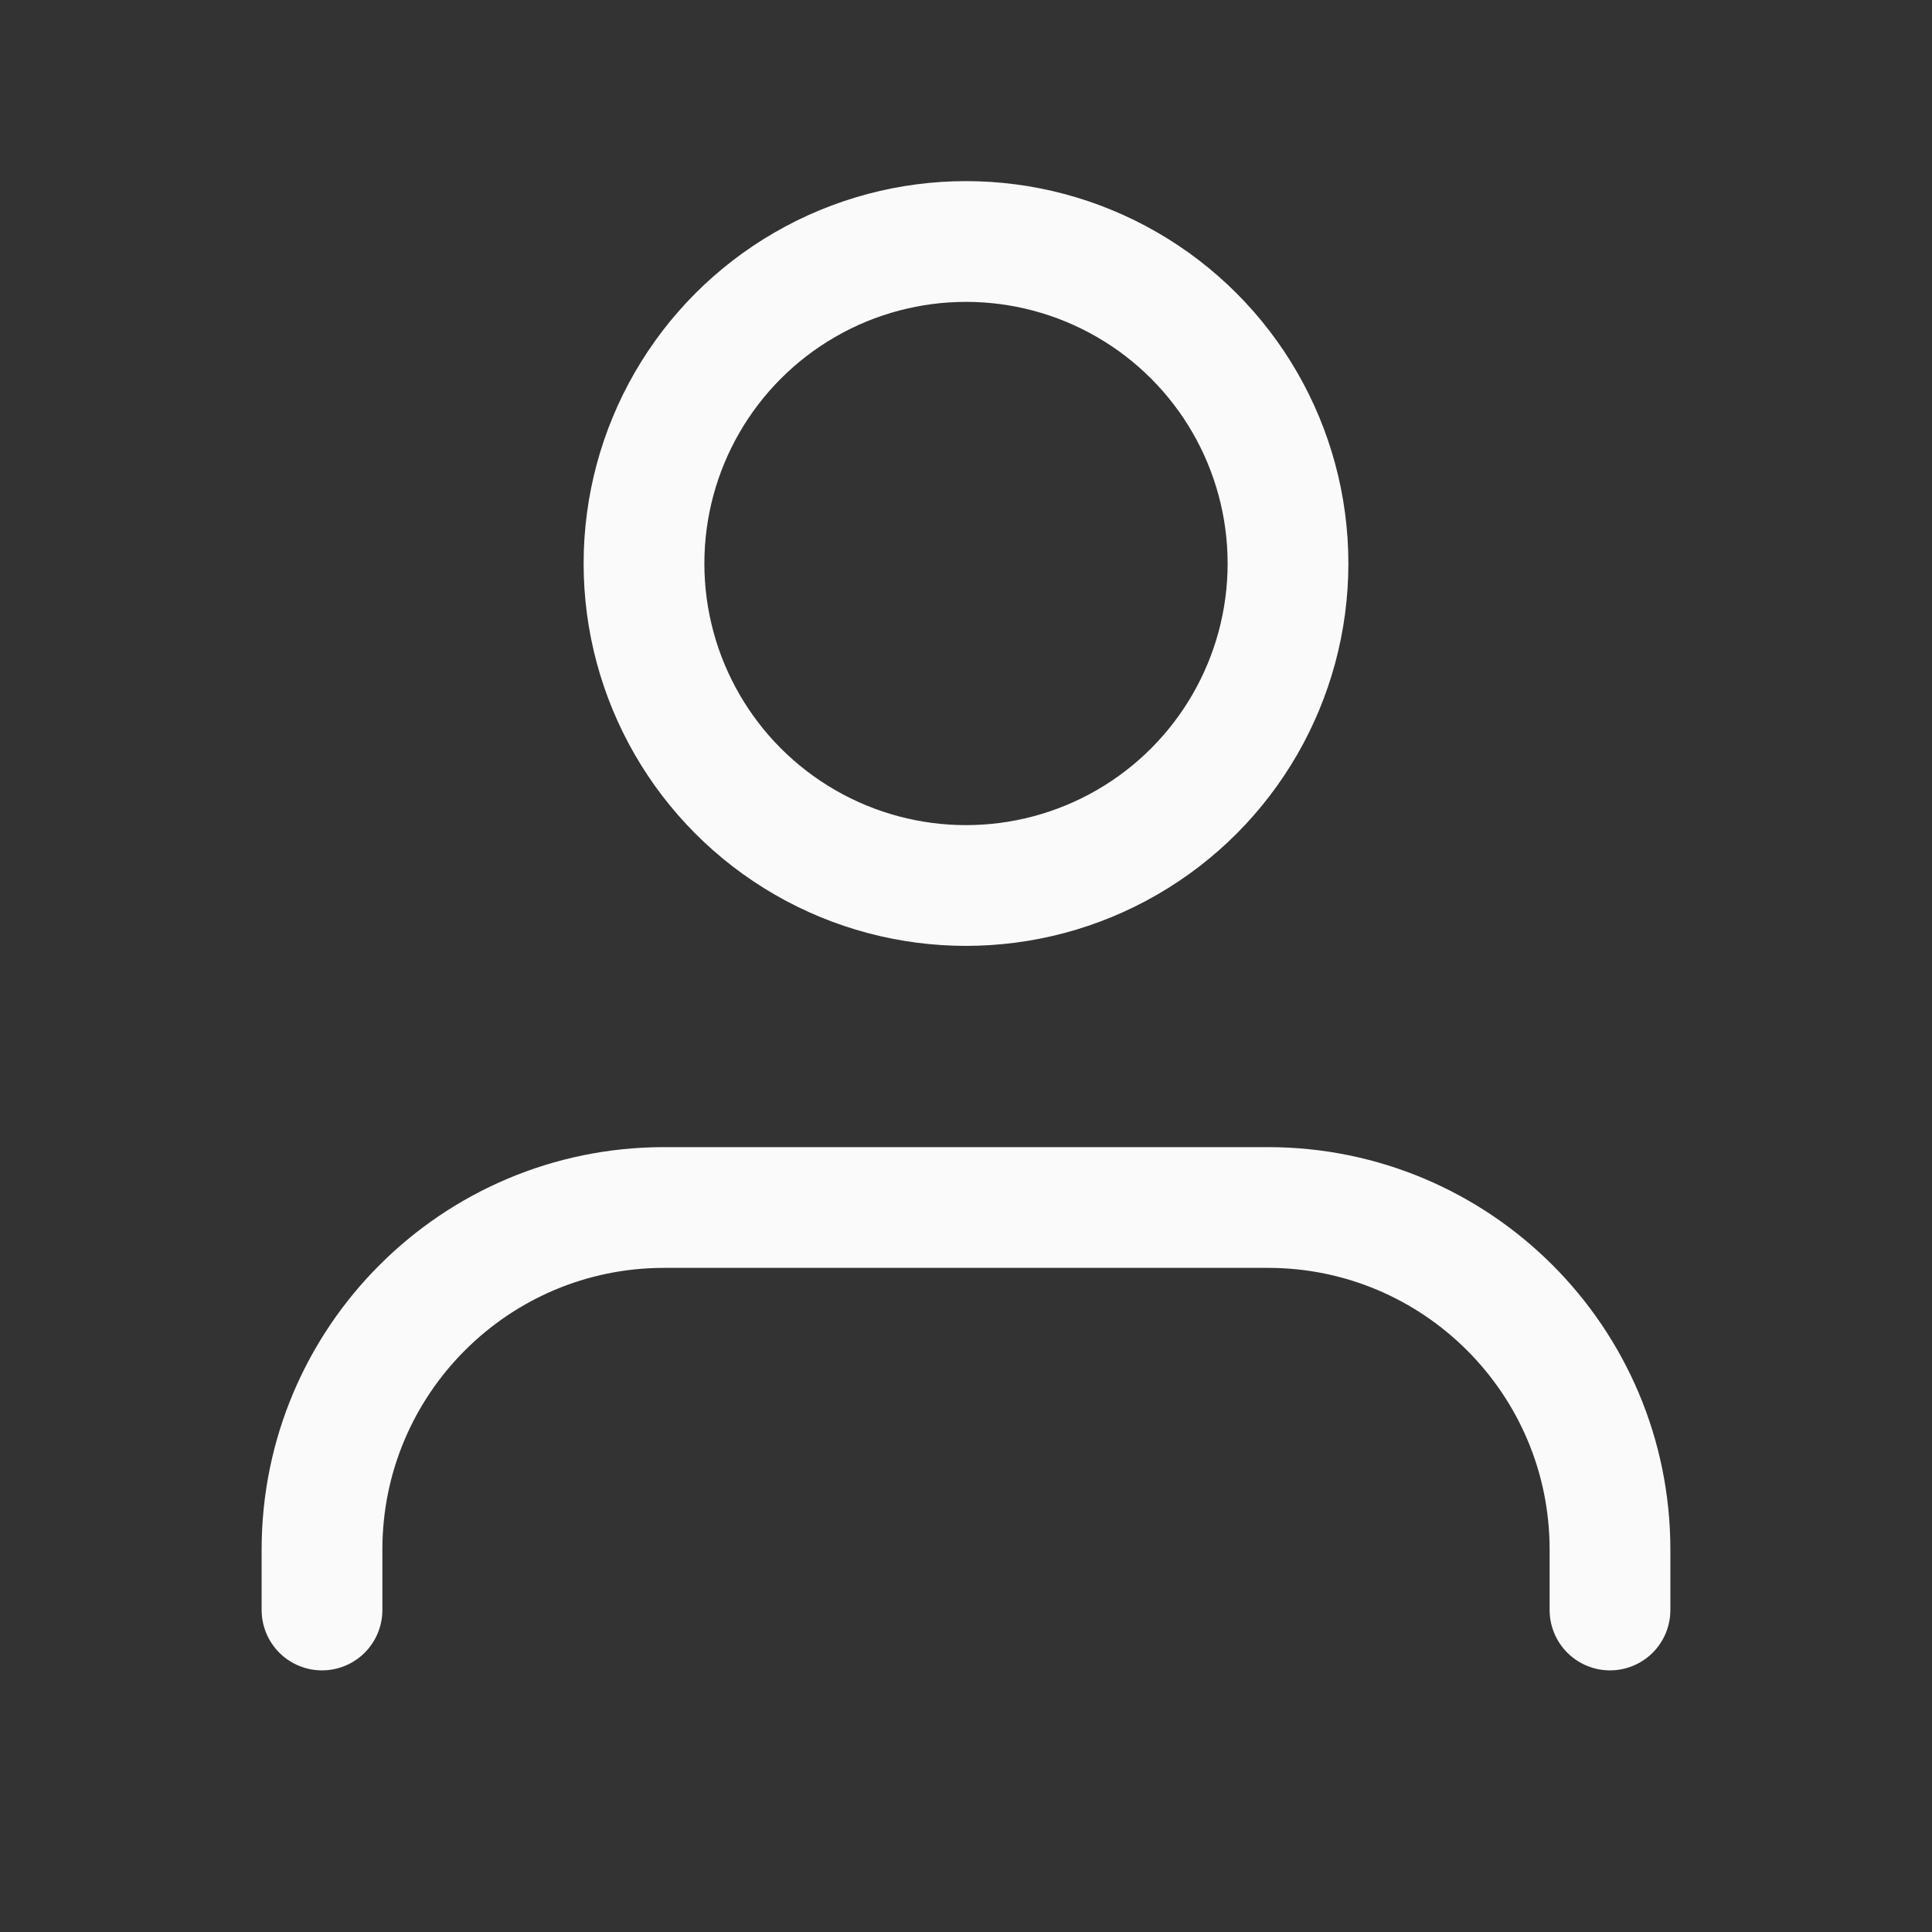
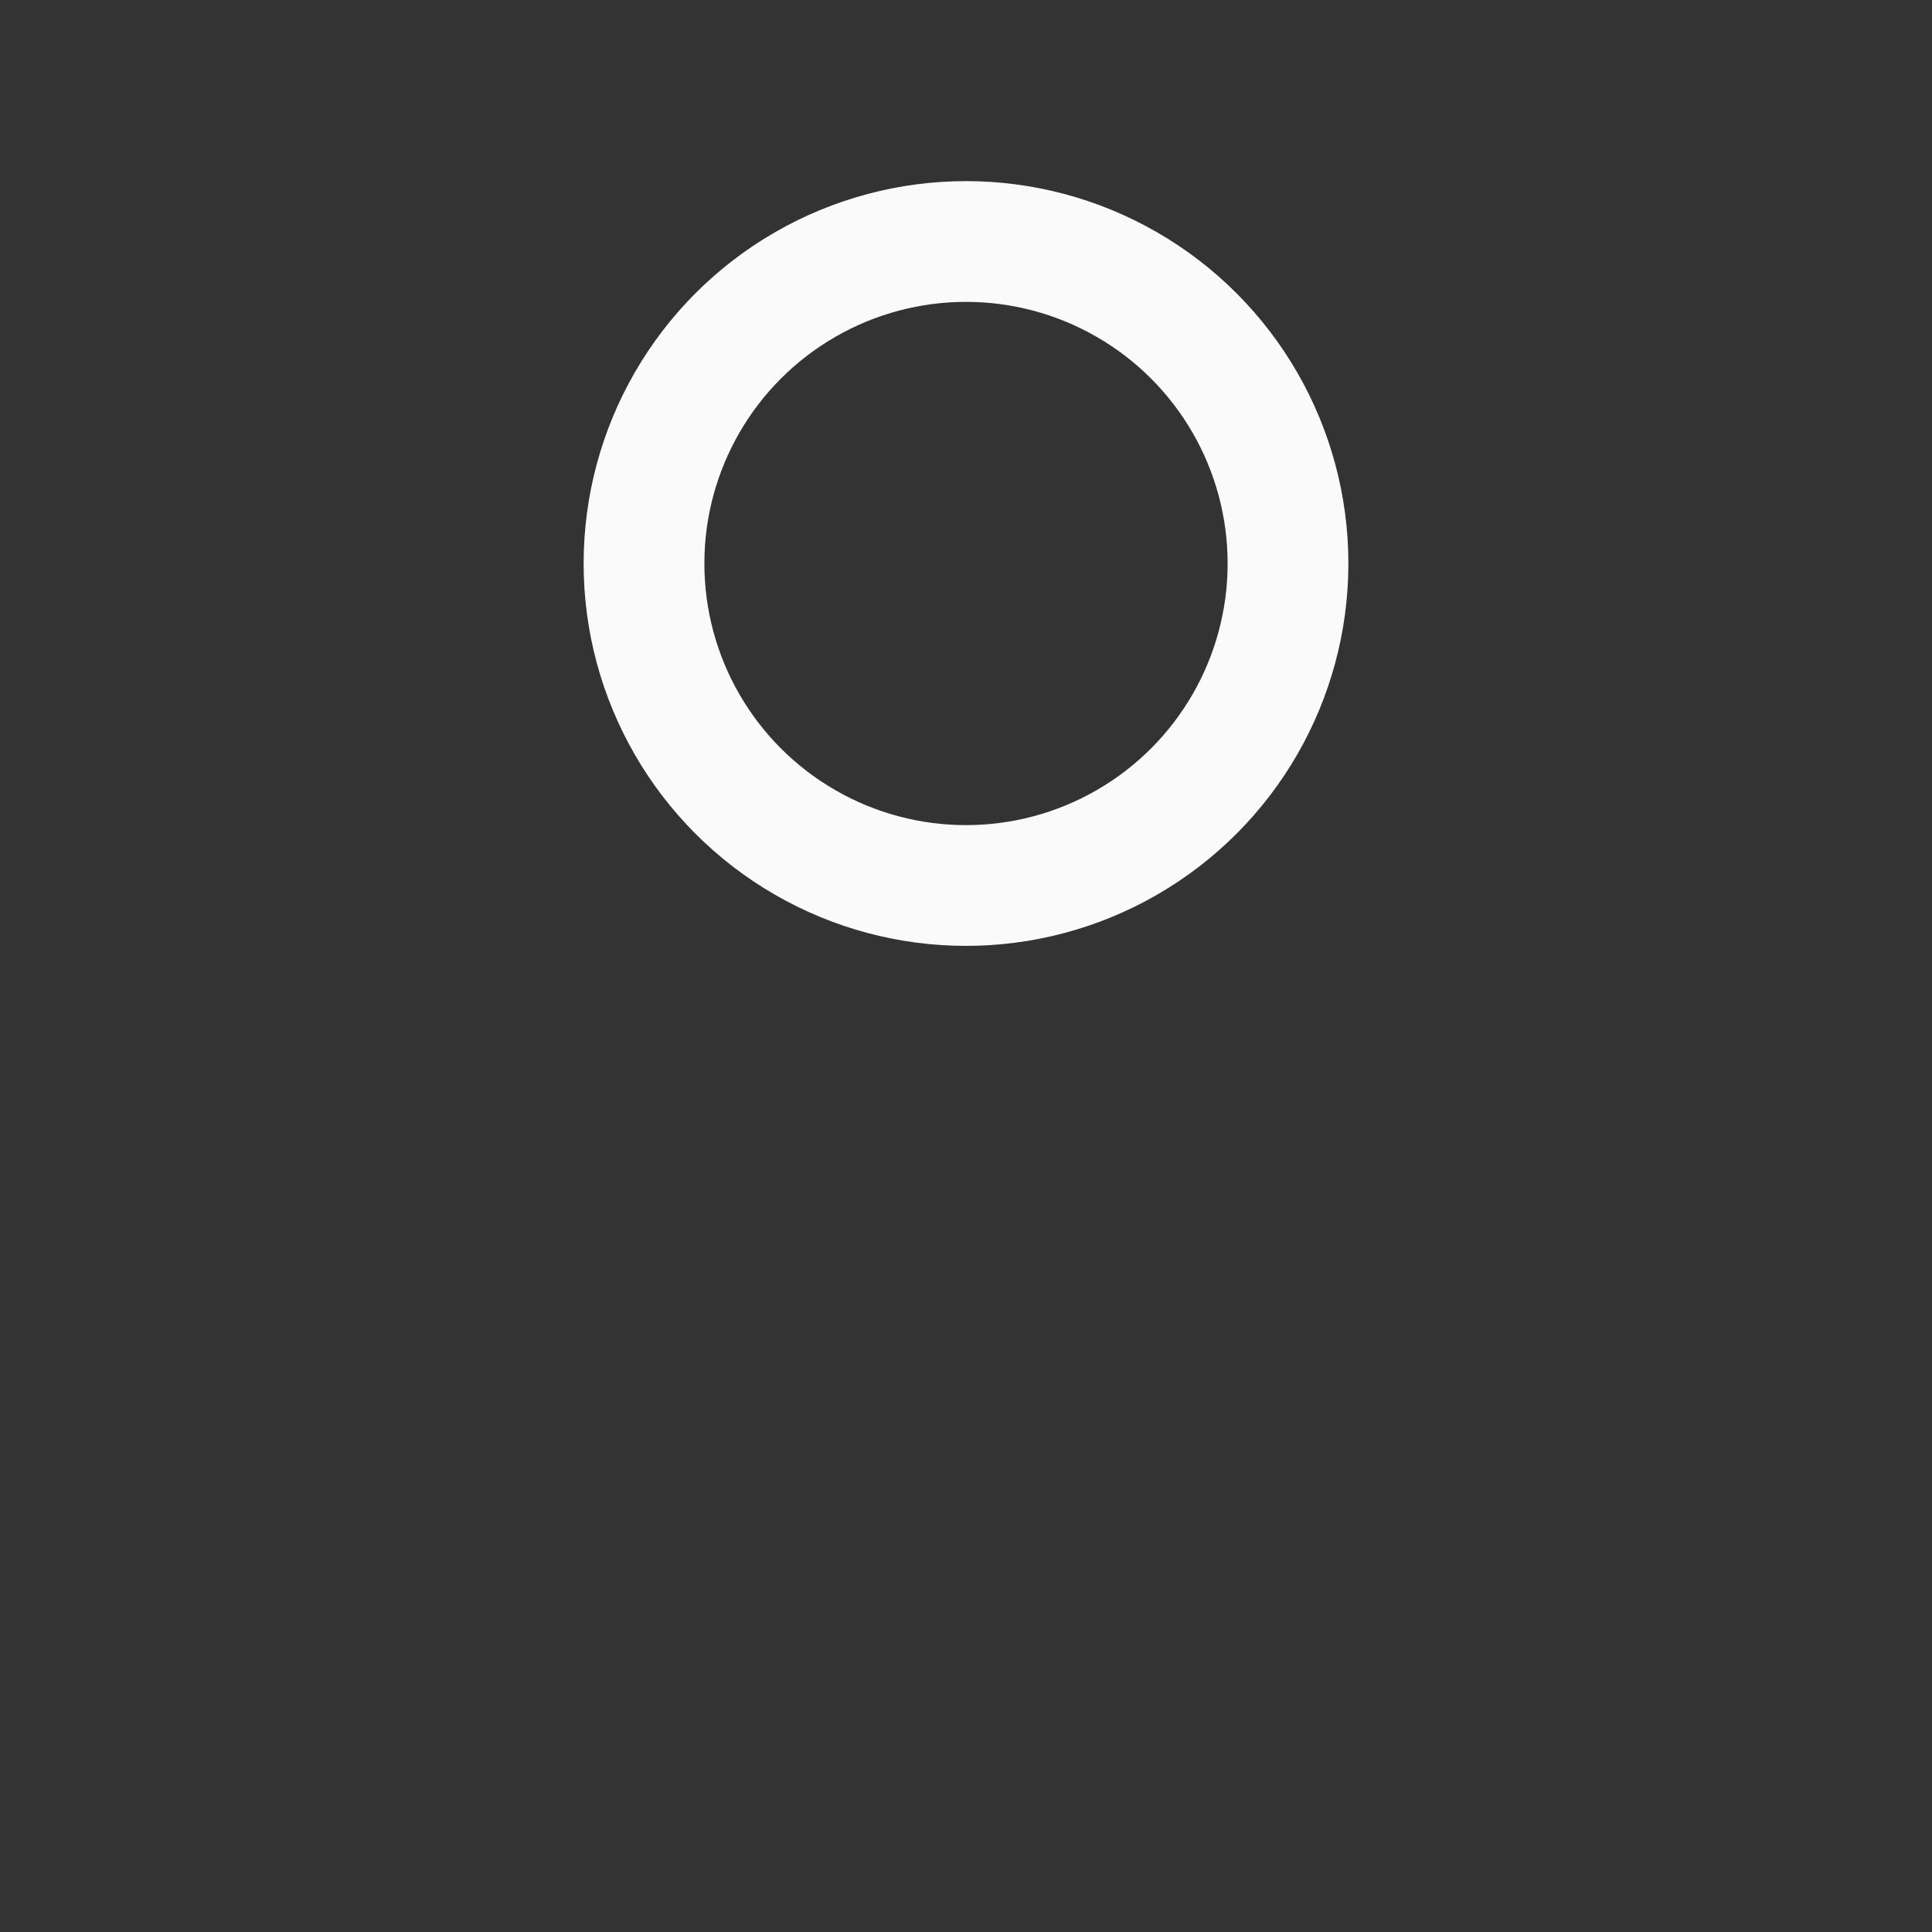
<svg xmlns="http://www.w3.org/2000/svg" width="24" height="24" viewBox="0 0 24 24" fill="none">
  <rect x="0" y="0" width="24" height="24" fill="#333333" stroke="none" />
  <g id="Group">
-     <path id="Path" d="M20 20V19.25C20 16.903 18.097 15 15.75 15H8.25C5.903 15 4 16.903 4 19.25V20" stroke="#FAFAFA" stroke-width="1.5" stroke-linecap="round" stroke-linejoin="round" />
    <circle id="Oval" cx="12" cy="7" r="4" stroke="#FAFAFA" stroke-width="1.5" stroke-linecap="round" stroke-linejoin="round" />
  </g>
</svg>